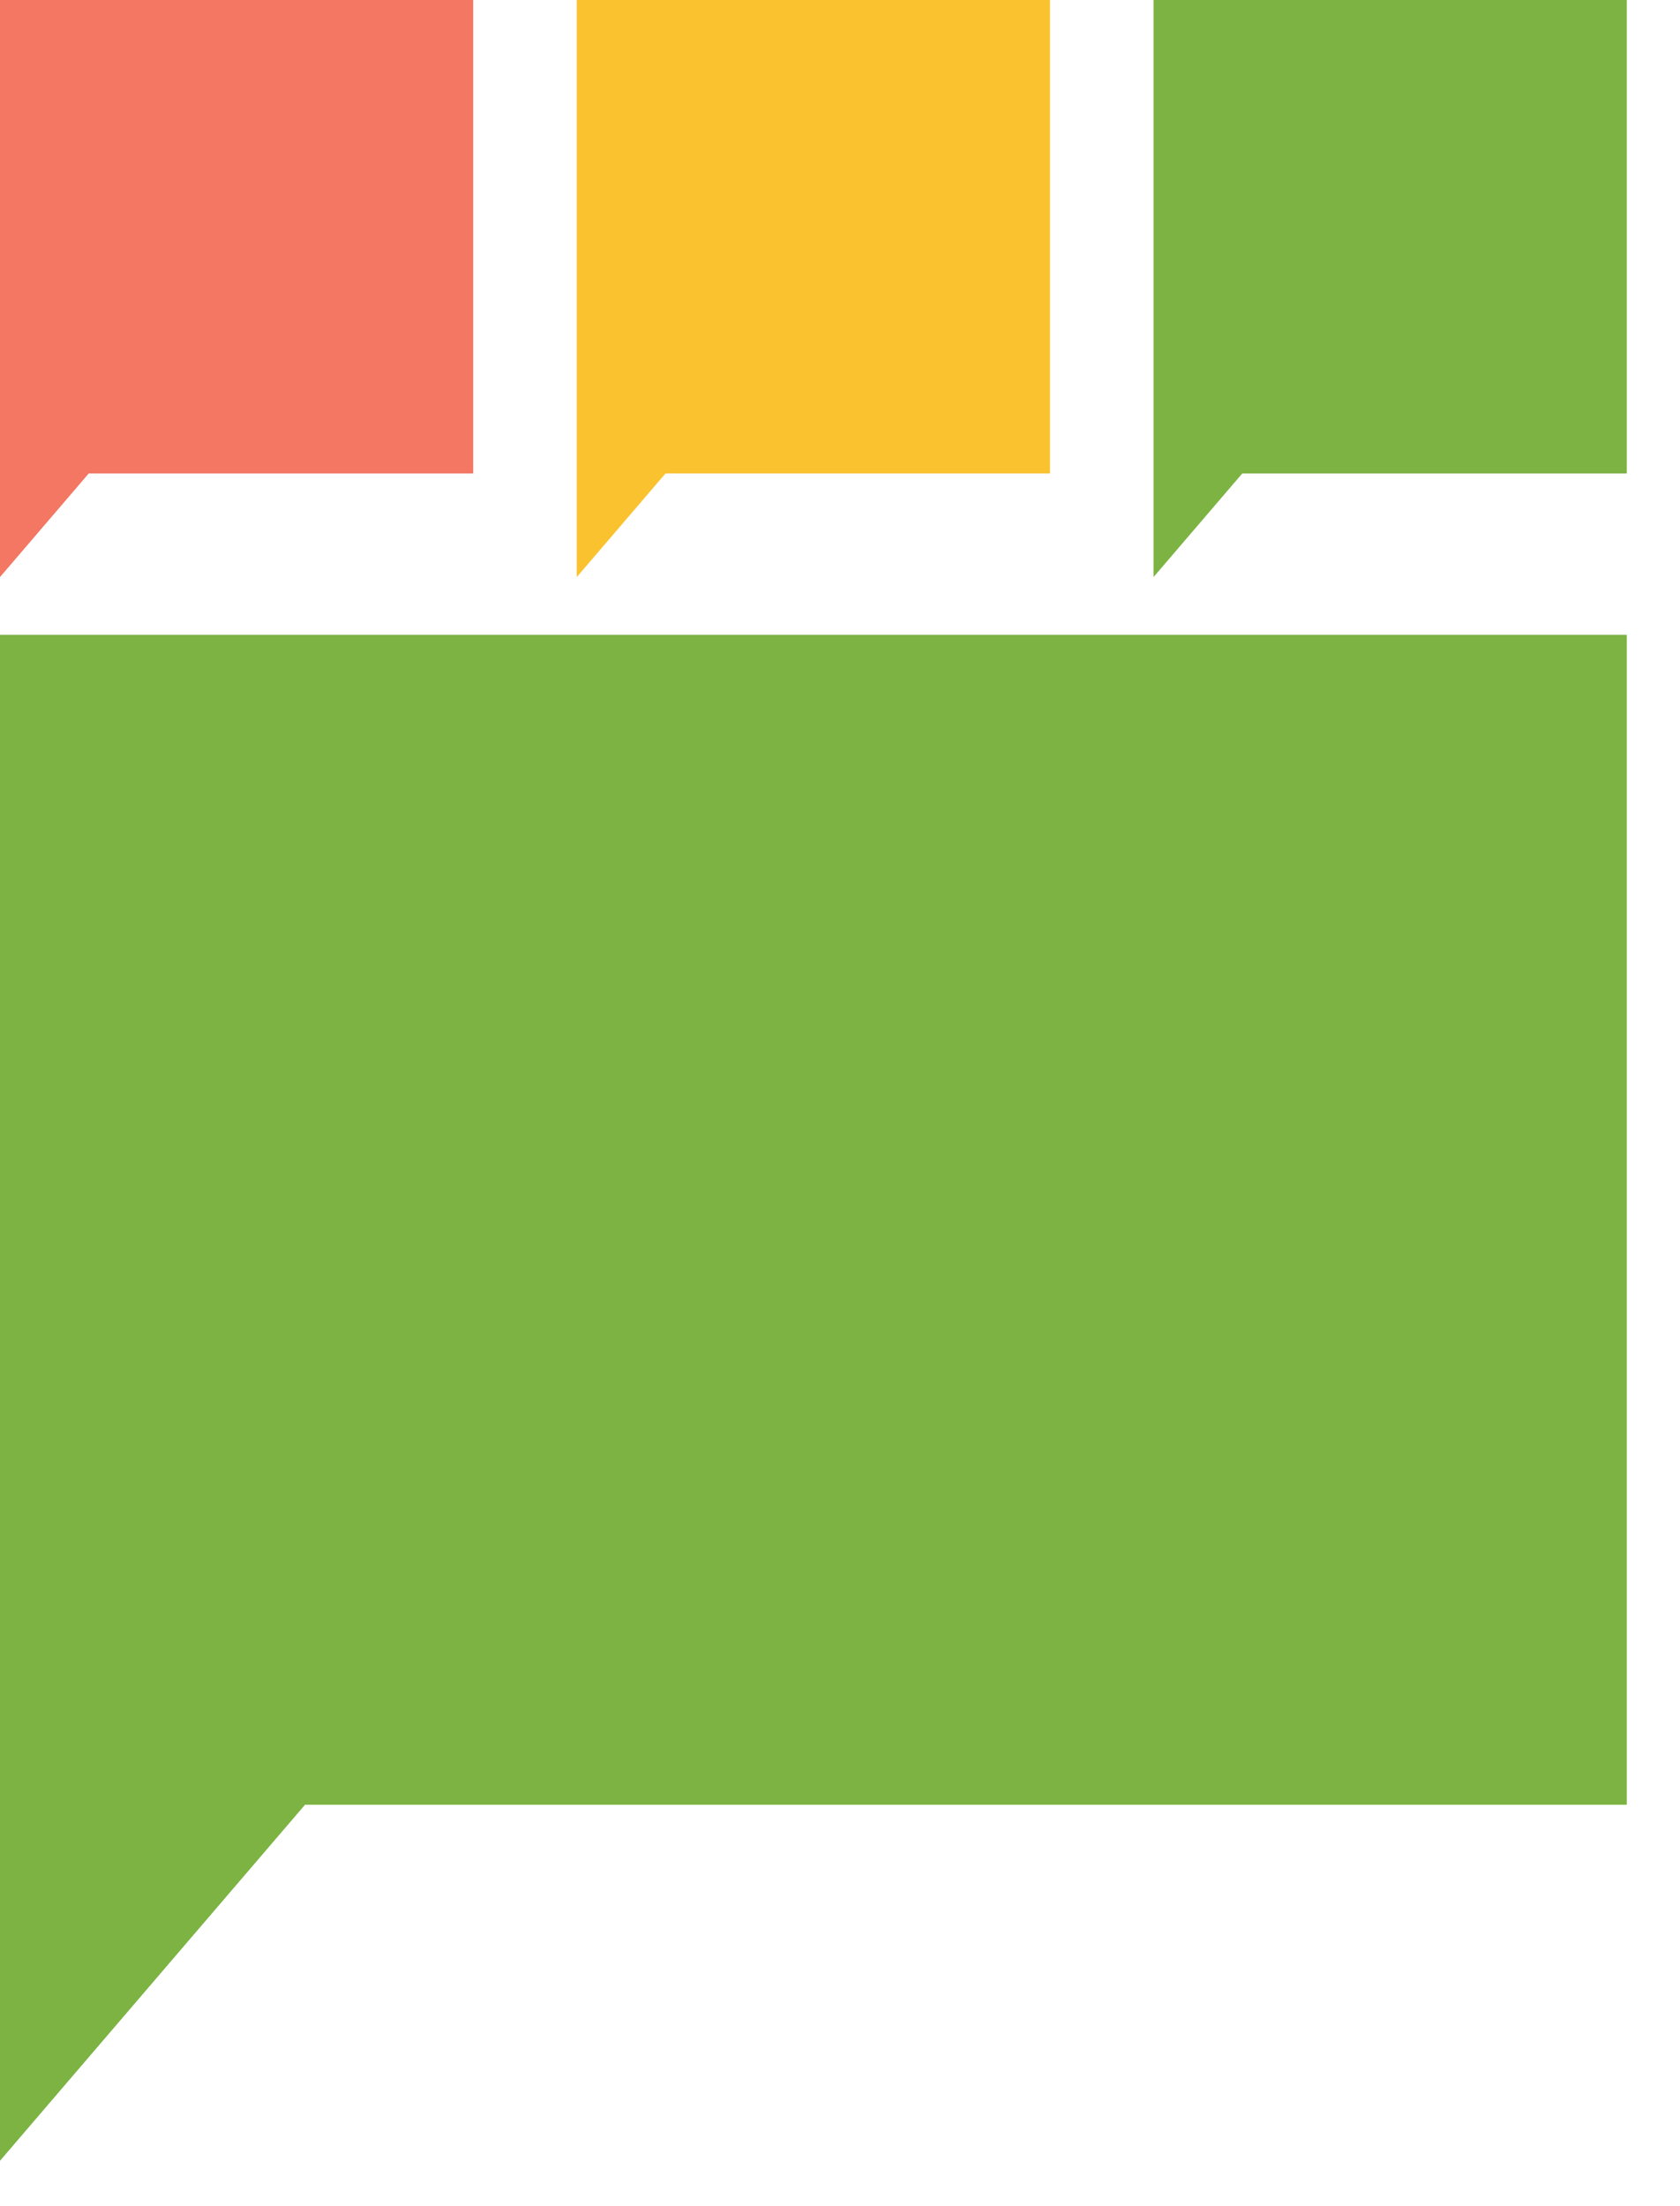
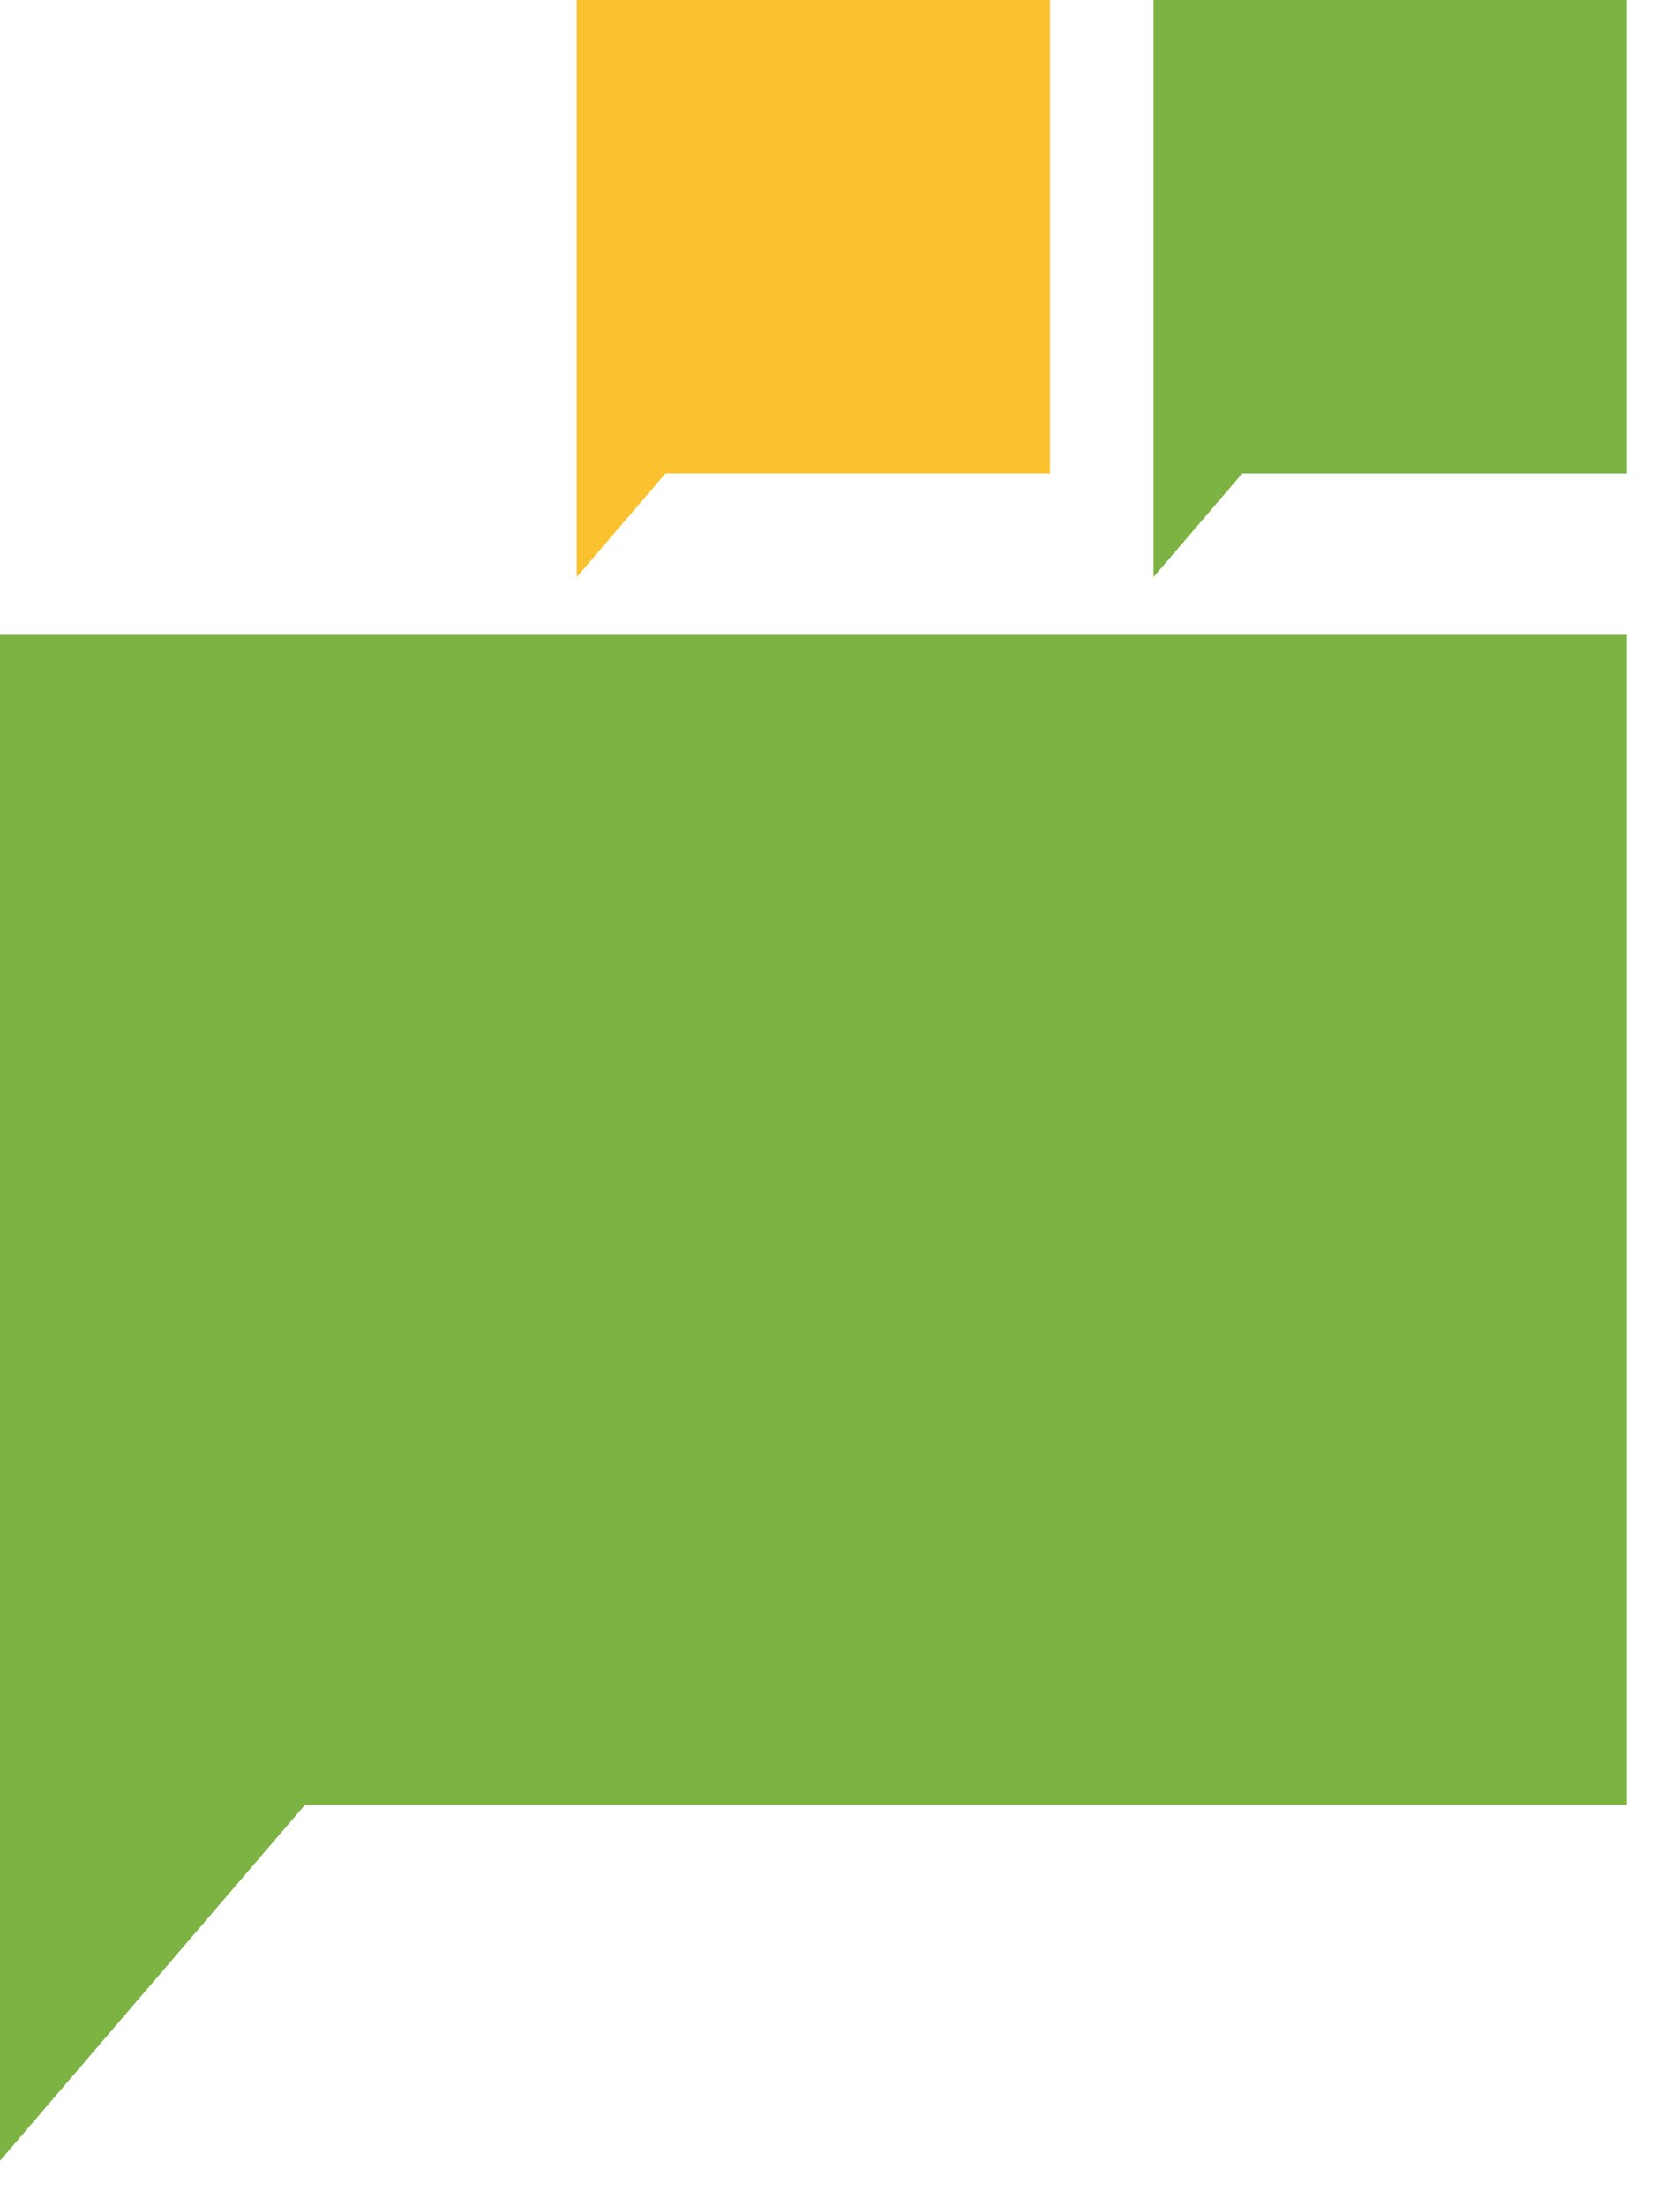
<svg xmlns="http://www.w3.org/2000/svg" width="16" height="21" viewBox="0 0 16 21" fill="none">
  <path fill-rule="evenodd" clip-rule="evenodd" d="M15.493 6.043H0V17.179V17.179V20.568L2.905 17.179H15.493V6.043Z" fill="#7CB342" />
-   <path fill-rule="evenodd" clip-rule="evenodd" d="M4.507 0H0V4.507V4.507V5.493L0.845 4.507H4.507V0Z" fill="#F37762" />
  <path fill-rule="evenodd" clip-rule="evenodd" d="M10 0H5.493V4.507H5.493V5.493L6.338 4.507H10V0Z" fill="#FAC22F" />
-   <path fill-rule="evenodd" clip-rule="evenodd" d="M15.493 0H10.986V4.507H10.986V5.493L11.831 4.507H15.493V0Z" fill="#7CB342" />
+   <path fill-rule="evenodd" clip-rule="evenodd" d="M15.493 0H10.986V4.507H10.986V5.493L11.831 4.507H15.493V0" fill="#7CB342" />
</svg>